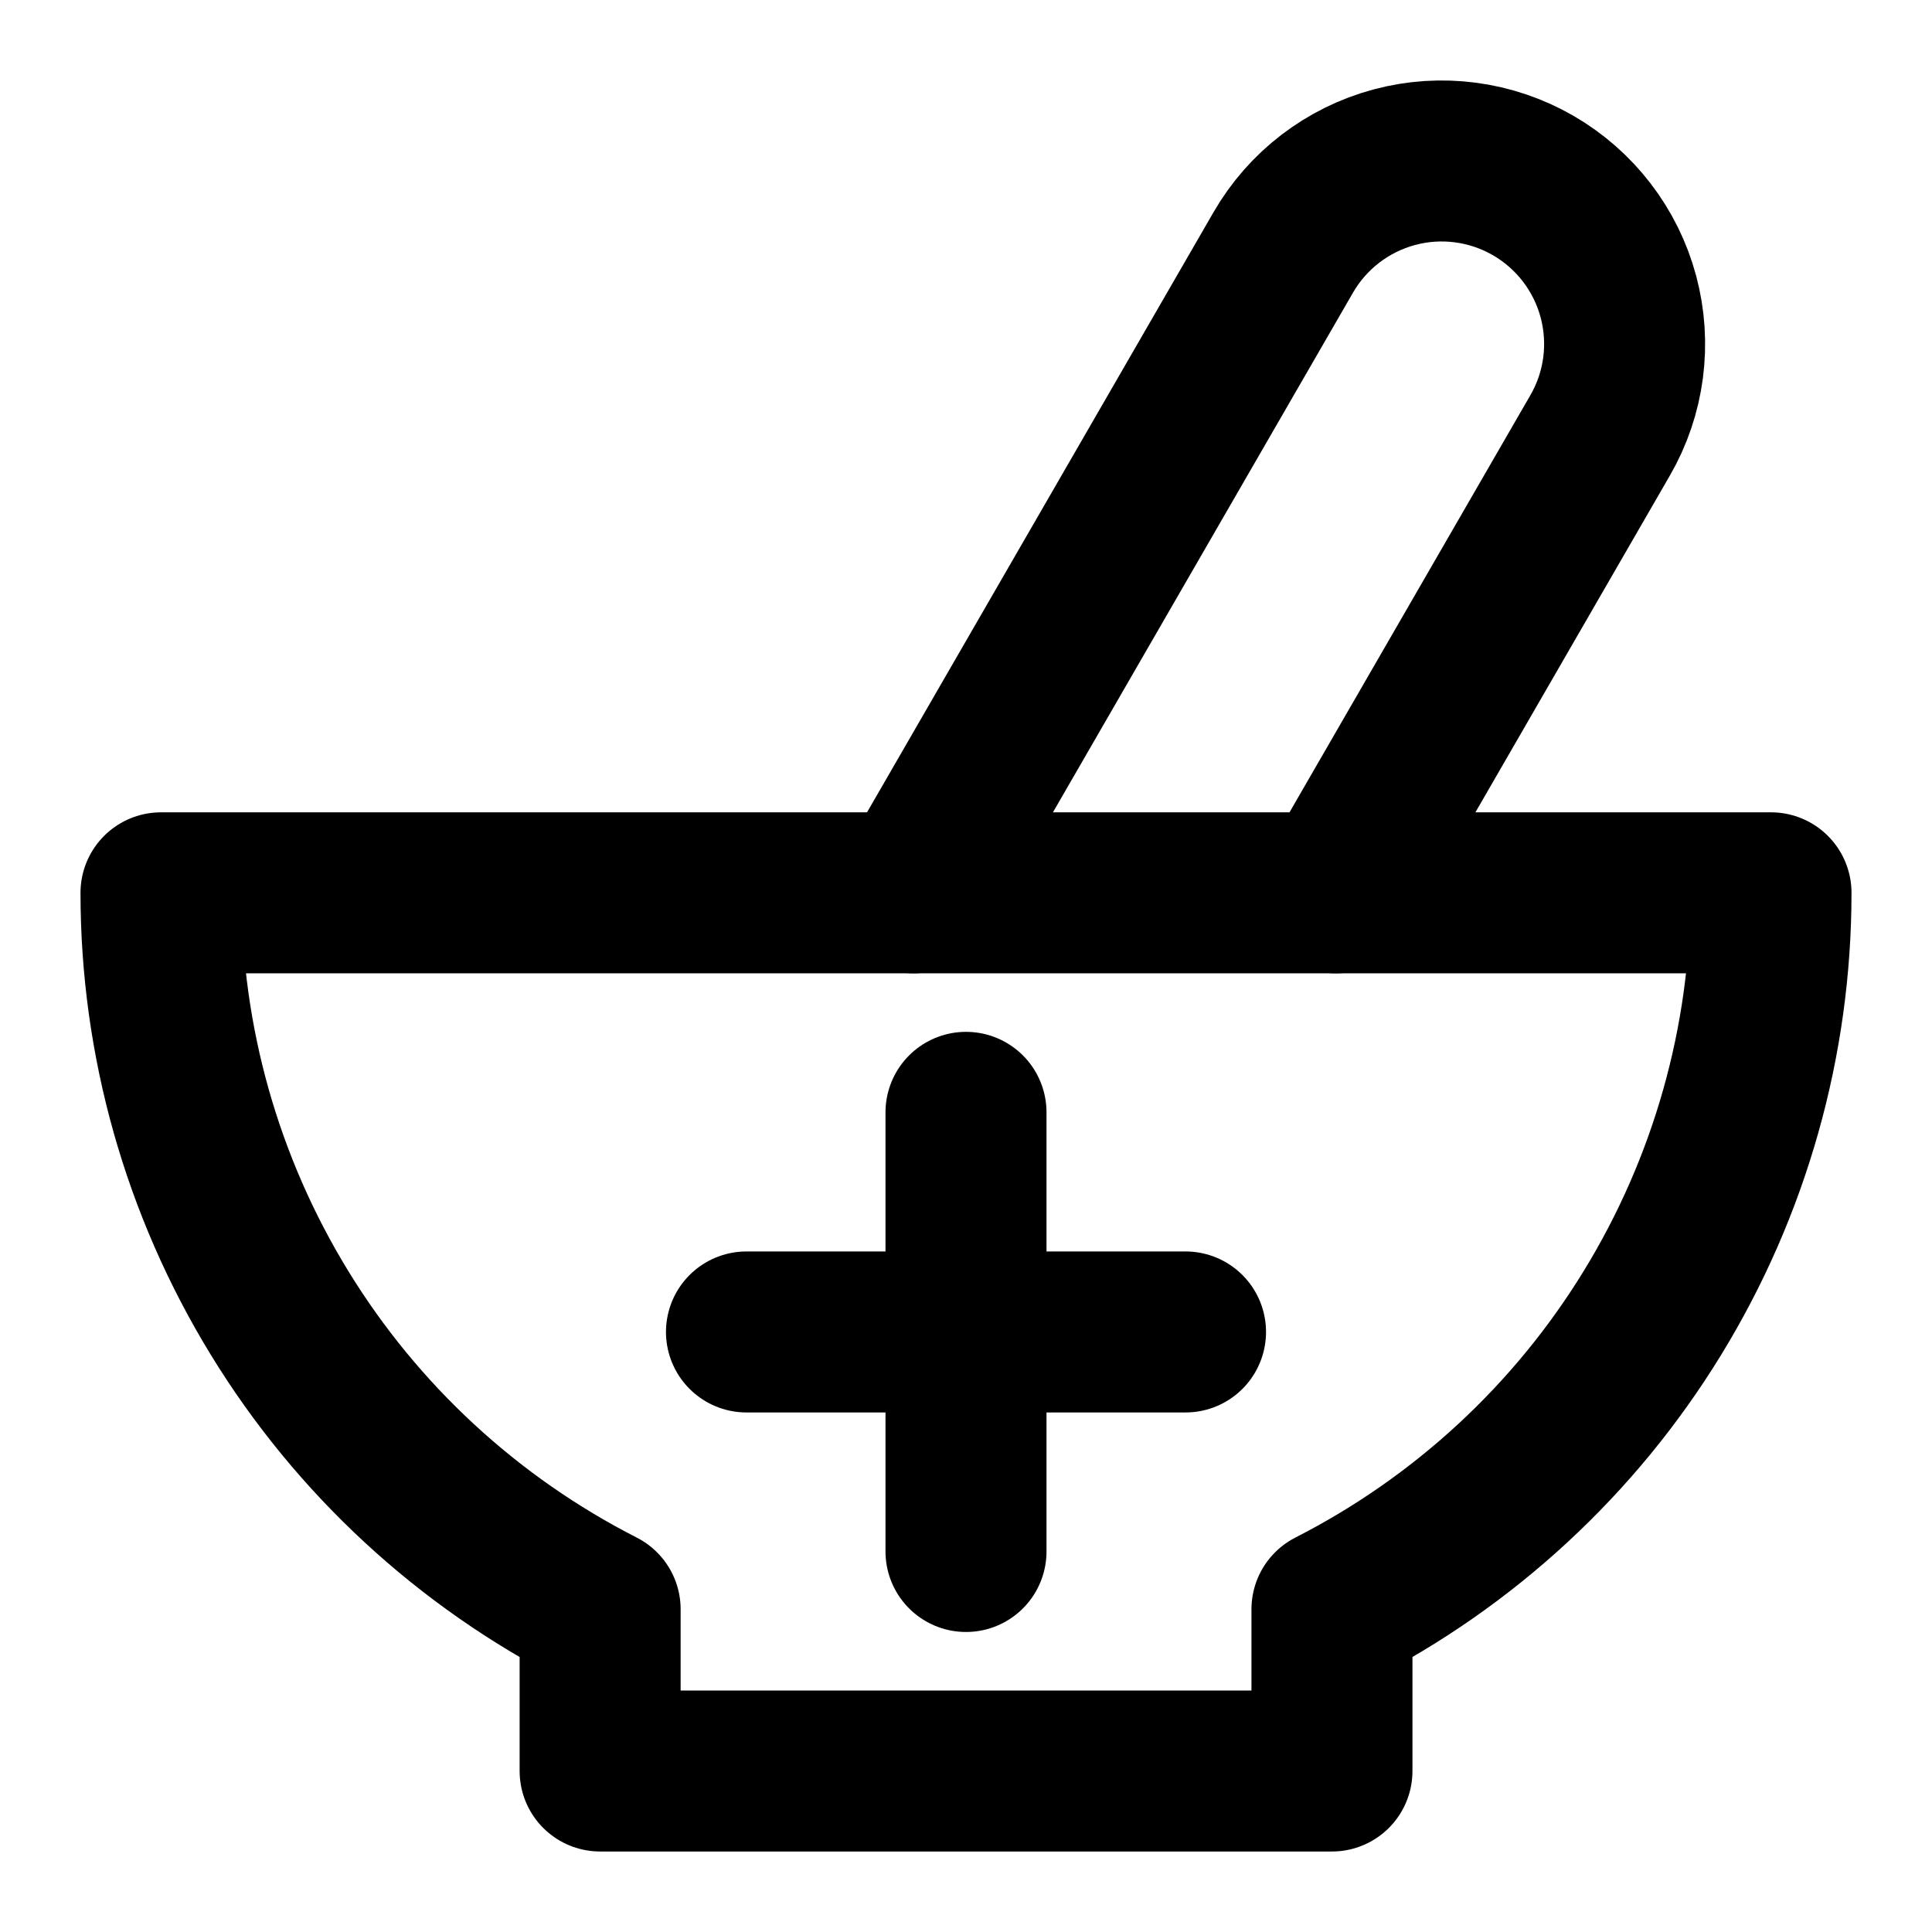
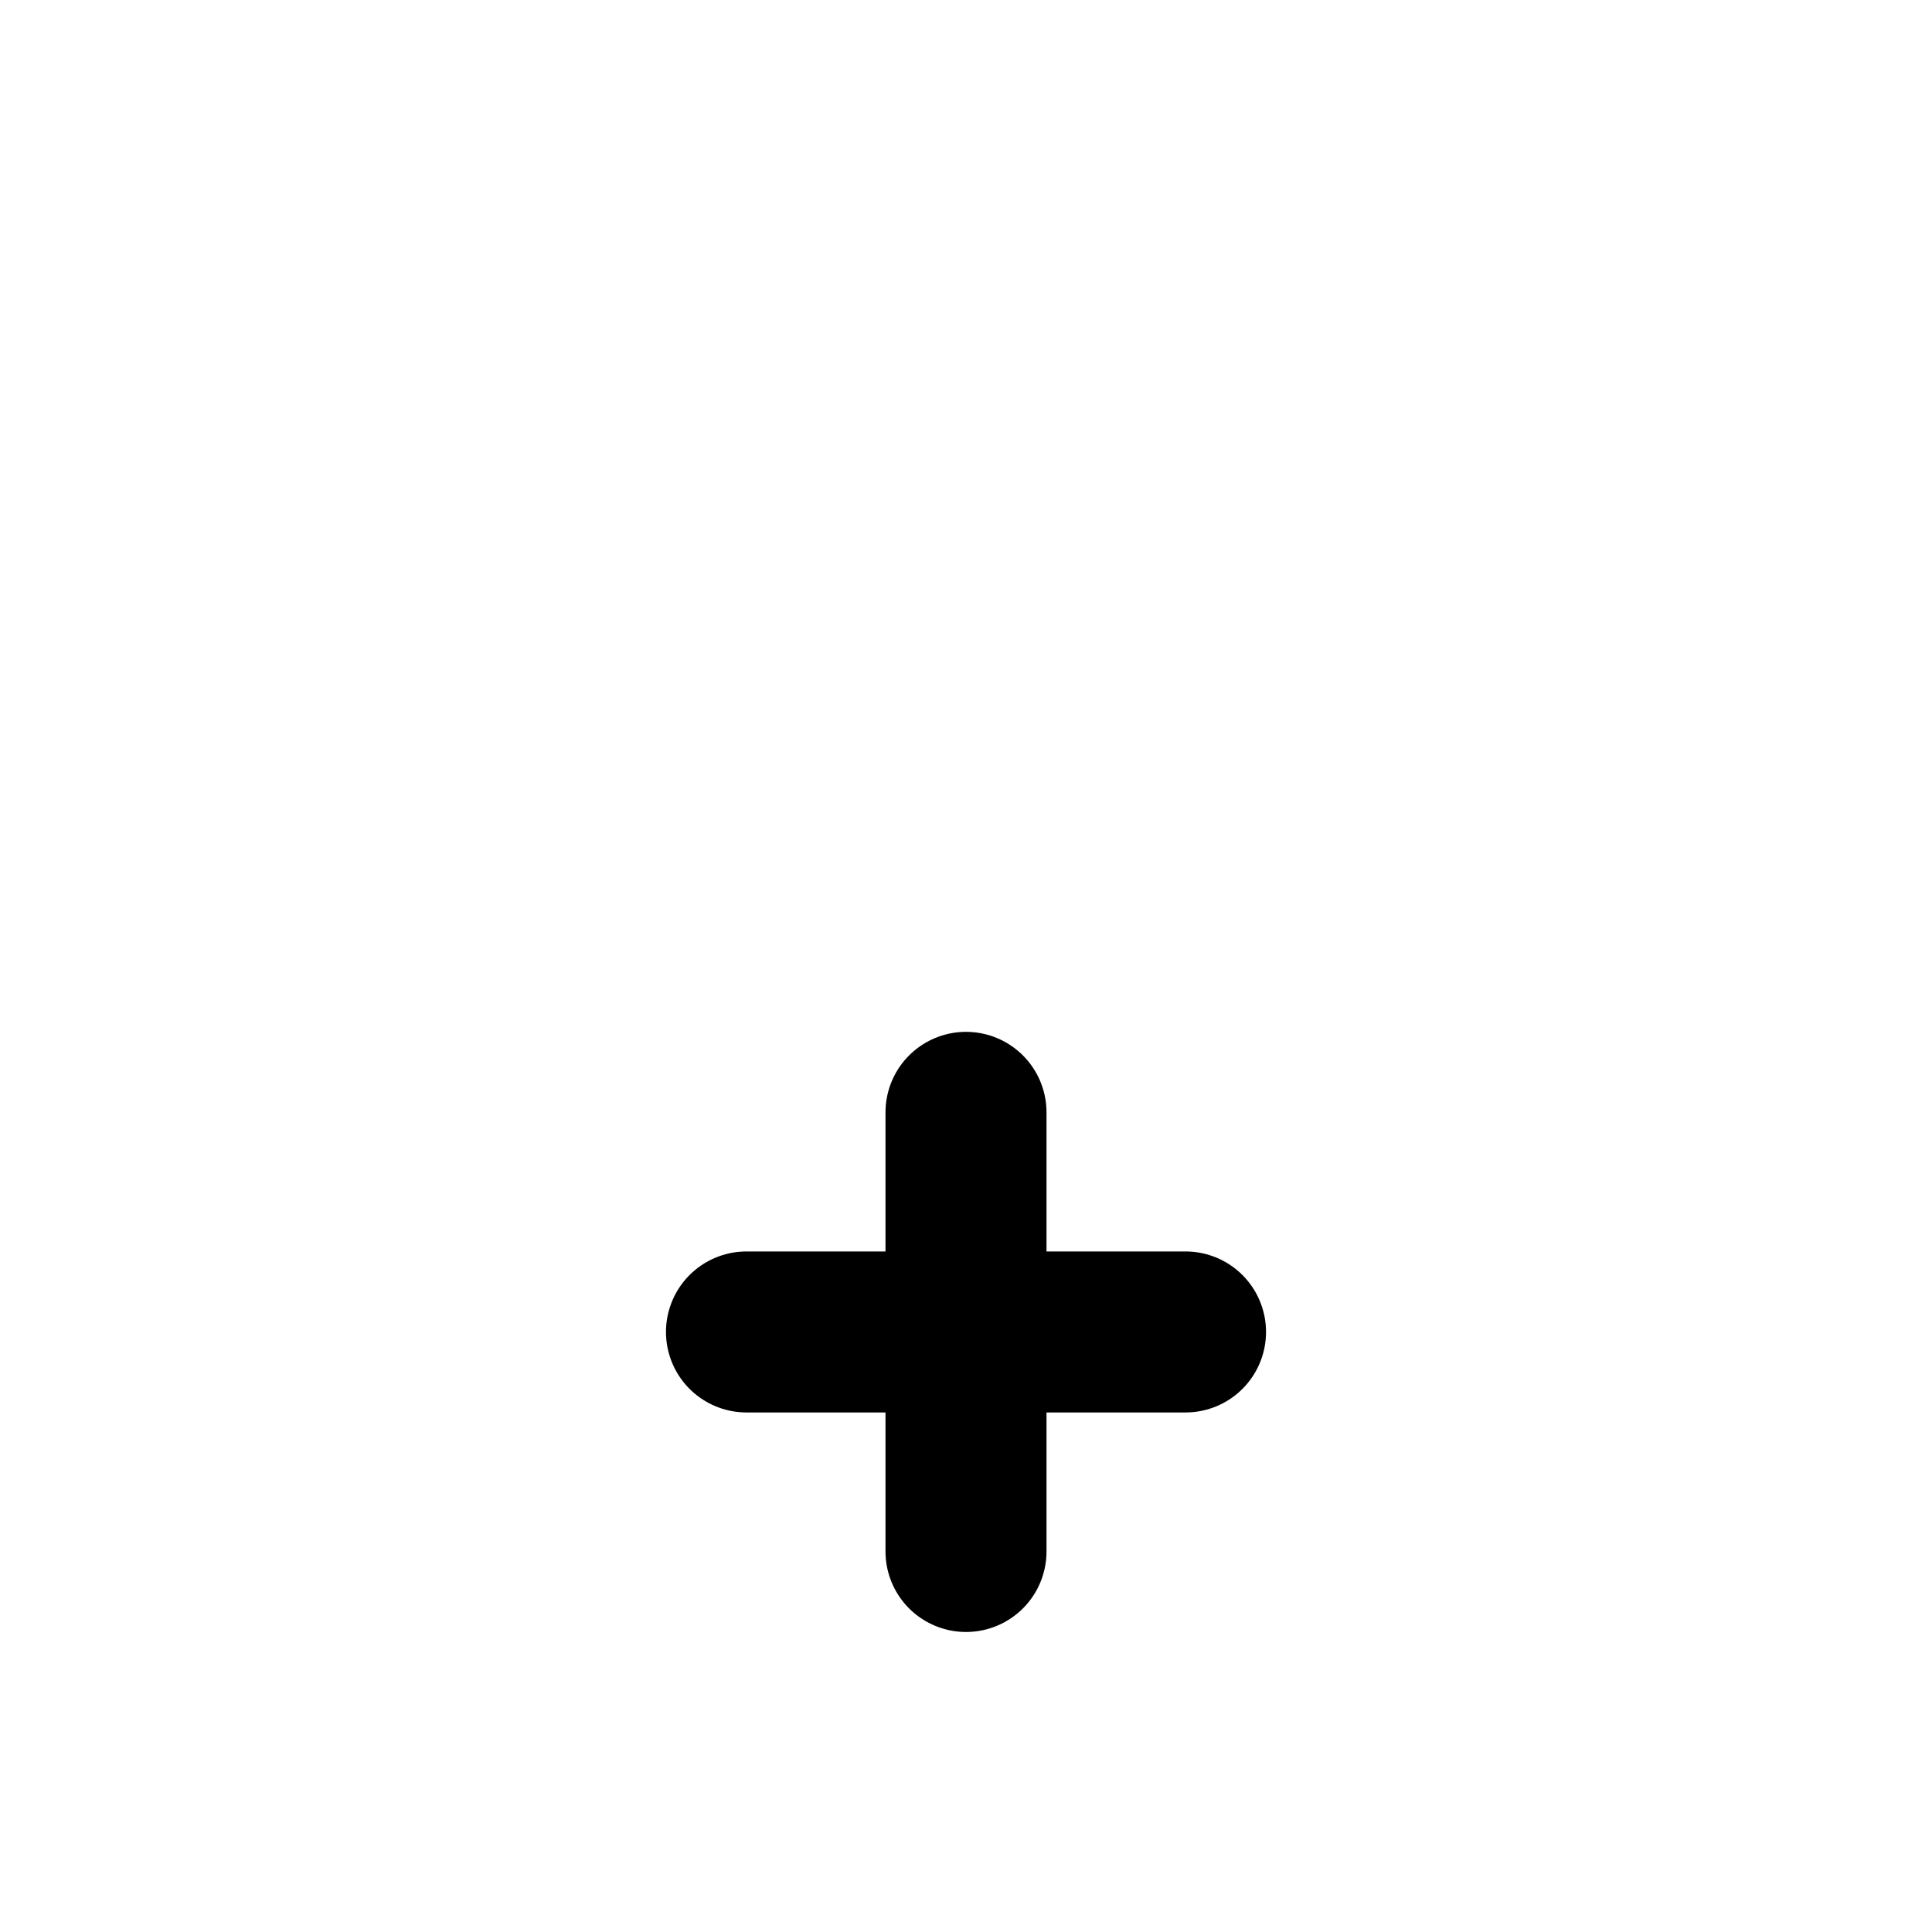
<svg xmlns="http://www.w3.org/2000/svg" width="24" height="24" viewBox="0 0 24 24" fill="none">
-   <path d="M11.348 11.091L15.941 3.136C16.242 2.614 16.739 2.233 17.321 2.077C17.903 1.921 18.523 2.003 19.045 2.304V2.304C19.567 2.606 19.948 3.102 20.104 3.684C20.26 4.267 20.179 4.887 19.877 5.409L16.596 11.091" stroke="currentColor" stroke-width="2" stroke-linecap="round" stroke-linejoin="round" />
-   <path d="M22 11.091H2C2 12.933 2.51 14.739 3.473 16.31C4.435 17.881 5.813 19.154 7.455 19.991V22H16.546V19.991C18.187 19.154 19.565 17.881 20.527 16.31C21.49 14.739 22 12.933 22 11.091Z" stroke="currentColor" stroke-width="2" stroke-linecap="round" stroke-linejoin="round" />
  <path d="M12 13.818V19.273" stroke="currentColor" stroke-width="2" stroke-linecap="round" stroke-linejoin="round" />
  <path d="M9.273 16.546H14.727" stroke="currentColor" stroke-width="2" stroke-linecap="round" stroke-linejoin="round" />
</svg>